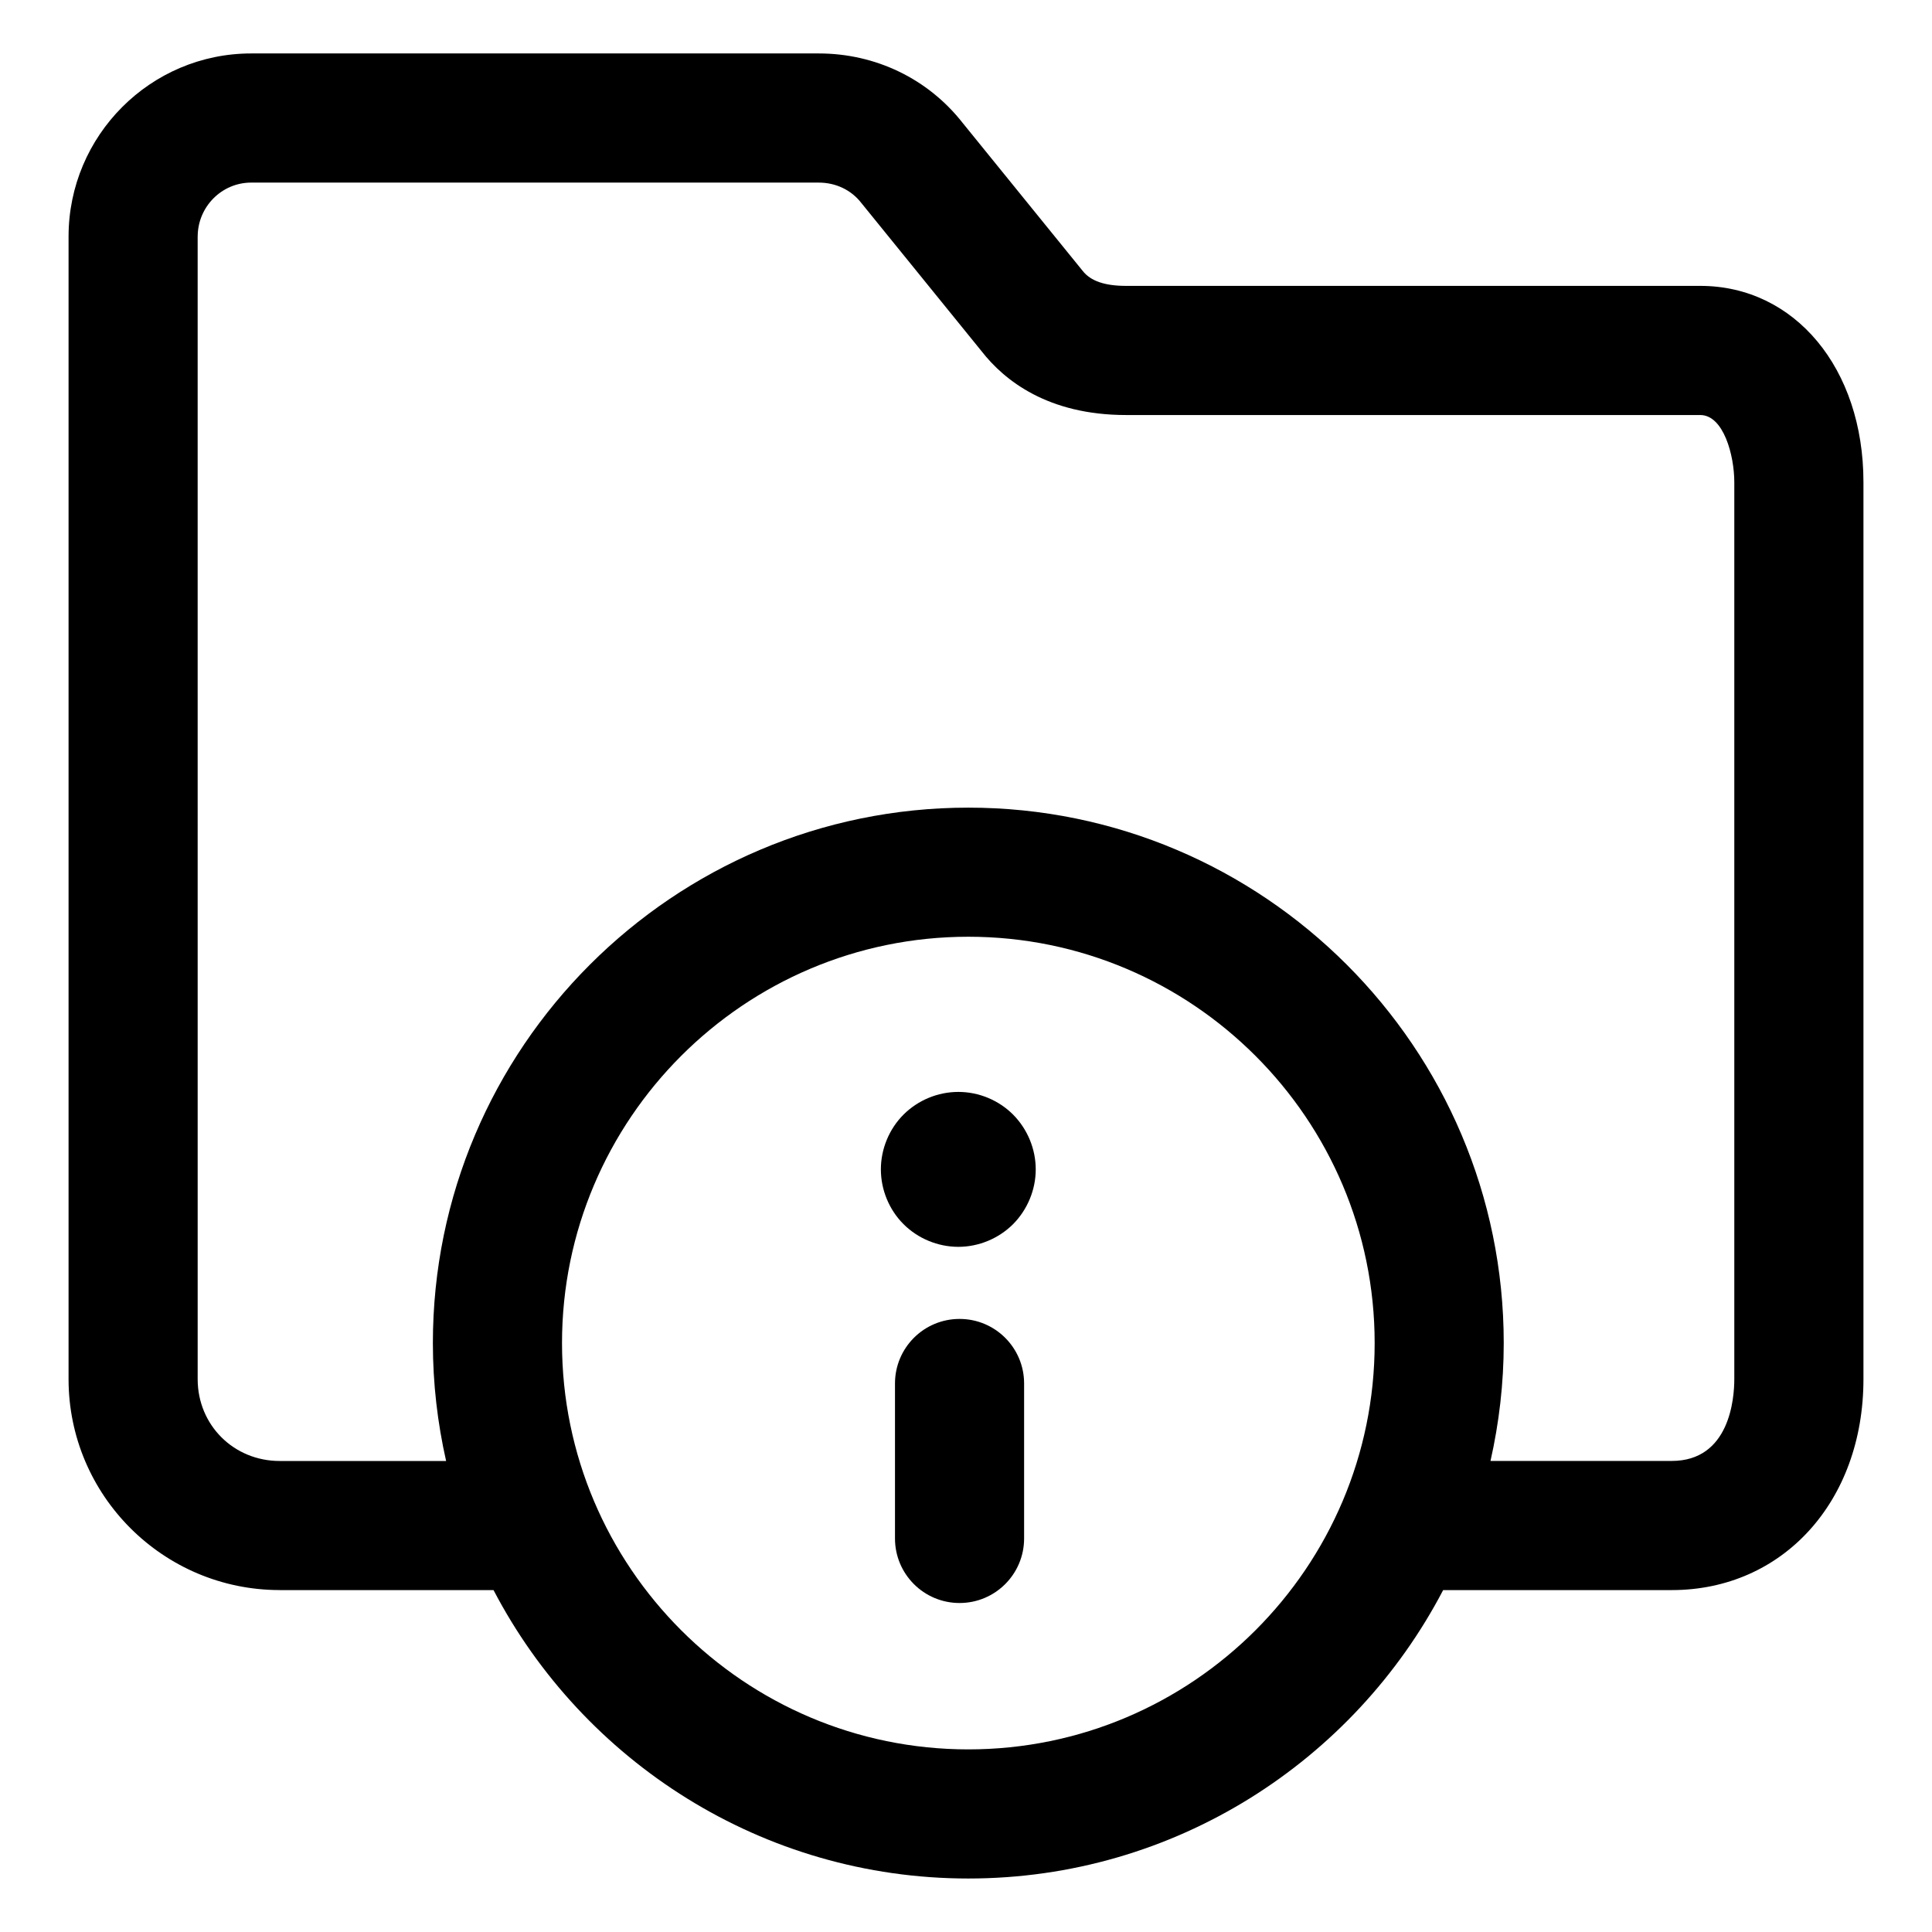
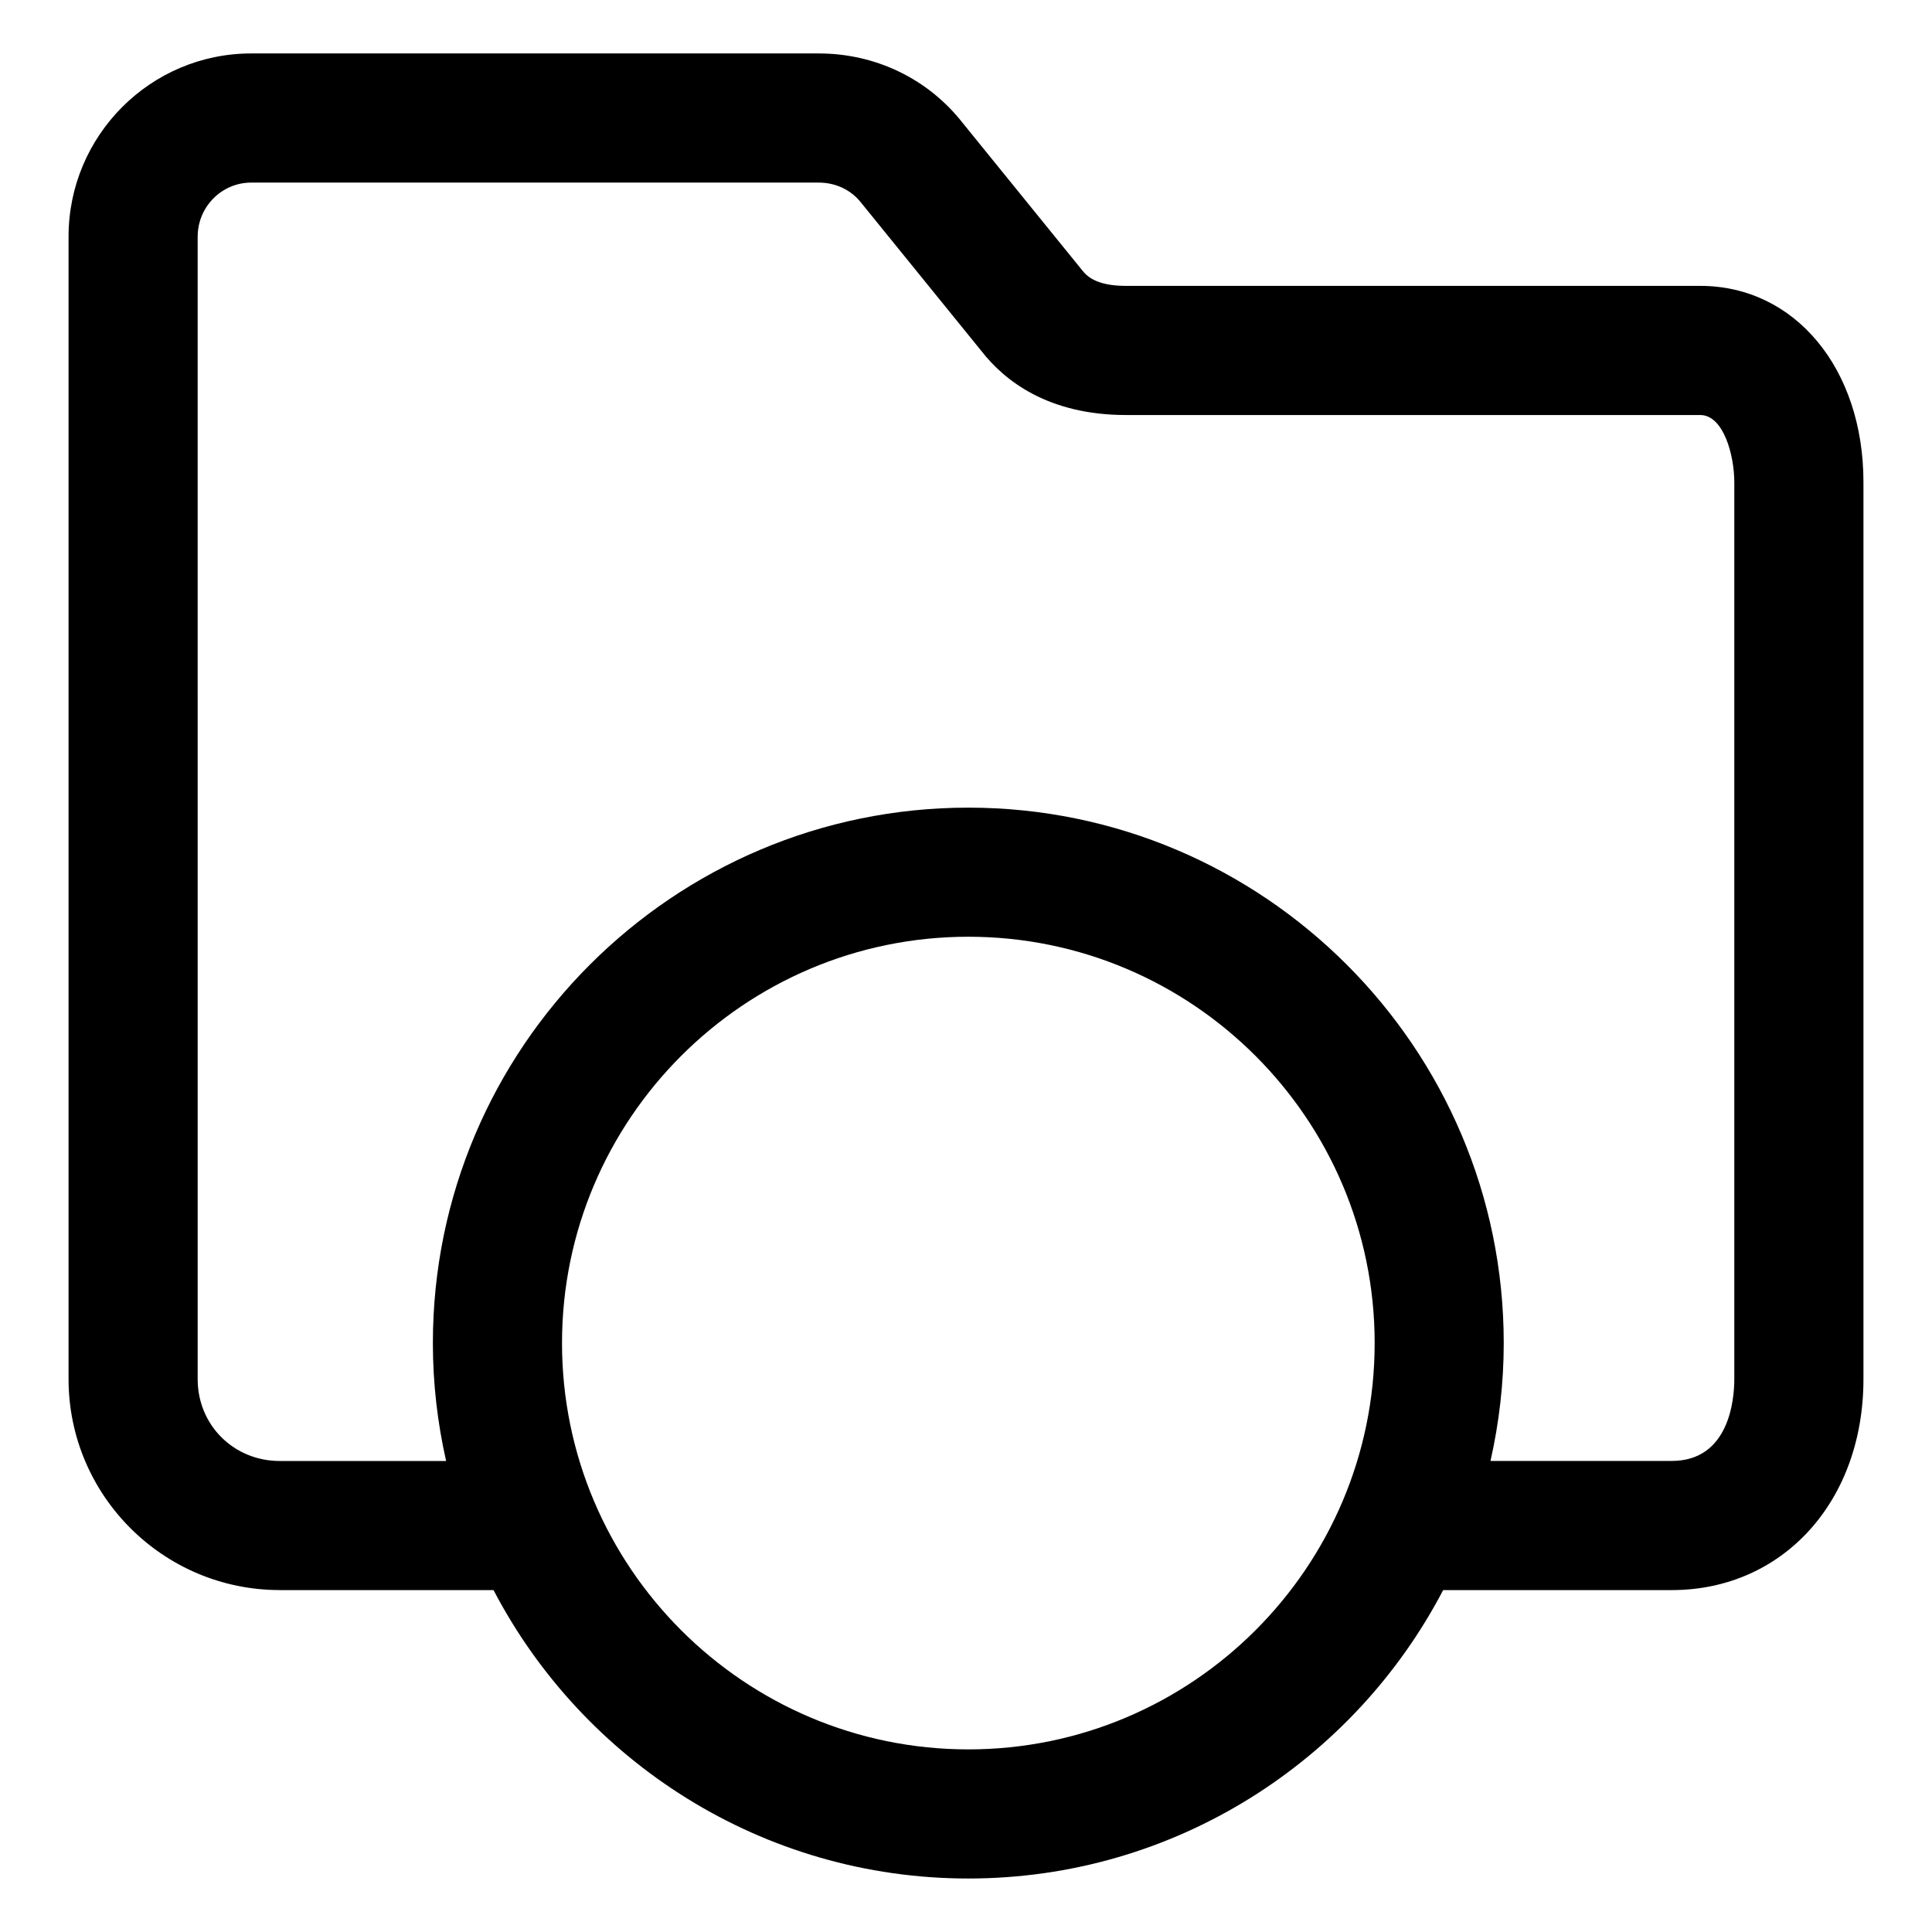
<svg xmlns="http://www.w3.org/2000/svg" fill="#000000" width="800px" height="800px" version="1.1" viewBox="144 144 512 512">
  <g>
    <path d="m218.13 565.39h56.66c23.695 45.371 71.191 76.434 125.83 76.434 54.637 0 102.13-31.059 125.83-76.434h60.574c29.441 0 50.809-23.512 50.809-55.906v-237.7c0-30.148-18.188-52.023-43.246-52.023h-152.15c-5.582 0-9.391-1.25-11.523-3.984l-31.789-39.188c-9.176-11.711-23.078-18.426-38.16-18.426h-150.4c-26.688 0-48.395 21.77-48.395 48.535v302.78c-0.004 30.828 25.102 55.906 55.961 55.906zm182.49 42.215c-59.367 0-107.68-48.305-107.68-107.68 0-59.367 48.305-107.68 107.68-107.68 59.367 0 107.68 48.305 107.68 107.68s-48.305 107.68-107.68 107.68zm-204.23-400.9c0-7.894 6.359-14.316 14.172-14.316h150.4c4.516 0 8.621 1.949 11.266 5.359l31.906 39.332c6.012 7.715 17.531 16.906 38.309 16.906h152.14c6.156 0 9.027 10.625 9.027 17.805v237.69c0 5.09-1.195 21.684-16.59 21.684h-48.02c2.266-10.062 3.508-20.504 3.508-31.242 0-78.242-63.652-141.89-141.89-141.89-78.242 0.004-141.9 63.66-141.9 141.9 0 10.734 1.238 21.18 3.508 31.242h-44.102c-12.191 0-21.738-9.523-21.738-21.684l-0.004-302.79z" />
-     <path d="m398.29 493.53c-9.453 0-17.109 7.656-17.109 17.109v41.066c0 9.453 7.656 17.109 17.109 17.109s17.109-7.656 17.109-17.109v-41.066c0.004-9.453-7.656-17.109-17.109-17.109z" />
-     <path d="m397.98 433.37c-5.441 0-10.711 2.188-14.547 6.019-3.797 3.797-5.992 9.105-5.992 14.508 0 5.406 2.188 10.711 5.992 14.508 3.836 3.836 9.133 6.019 14.547 6.019 5.371 0 10.676-2.188 14.508-6.019 3.797-3.836 5.992-9.105 5.992-14.508 0-5.406-2.191-10.676-5.992-14.508-3.824-3.832-9.094-6.019-14.508-6.019z" />
  </g>
</svg>